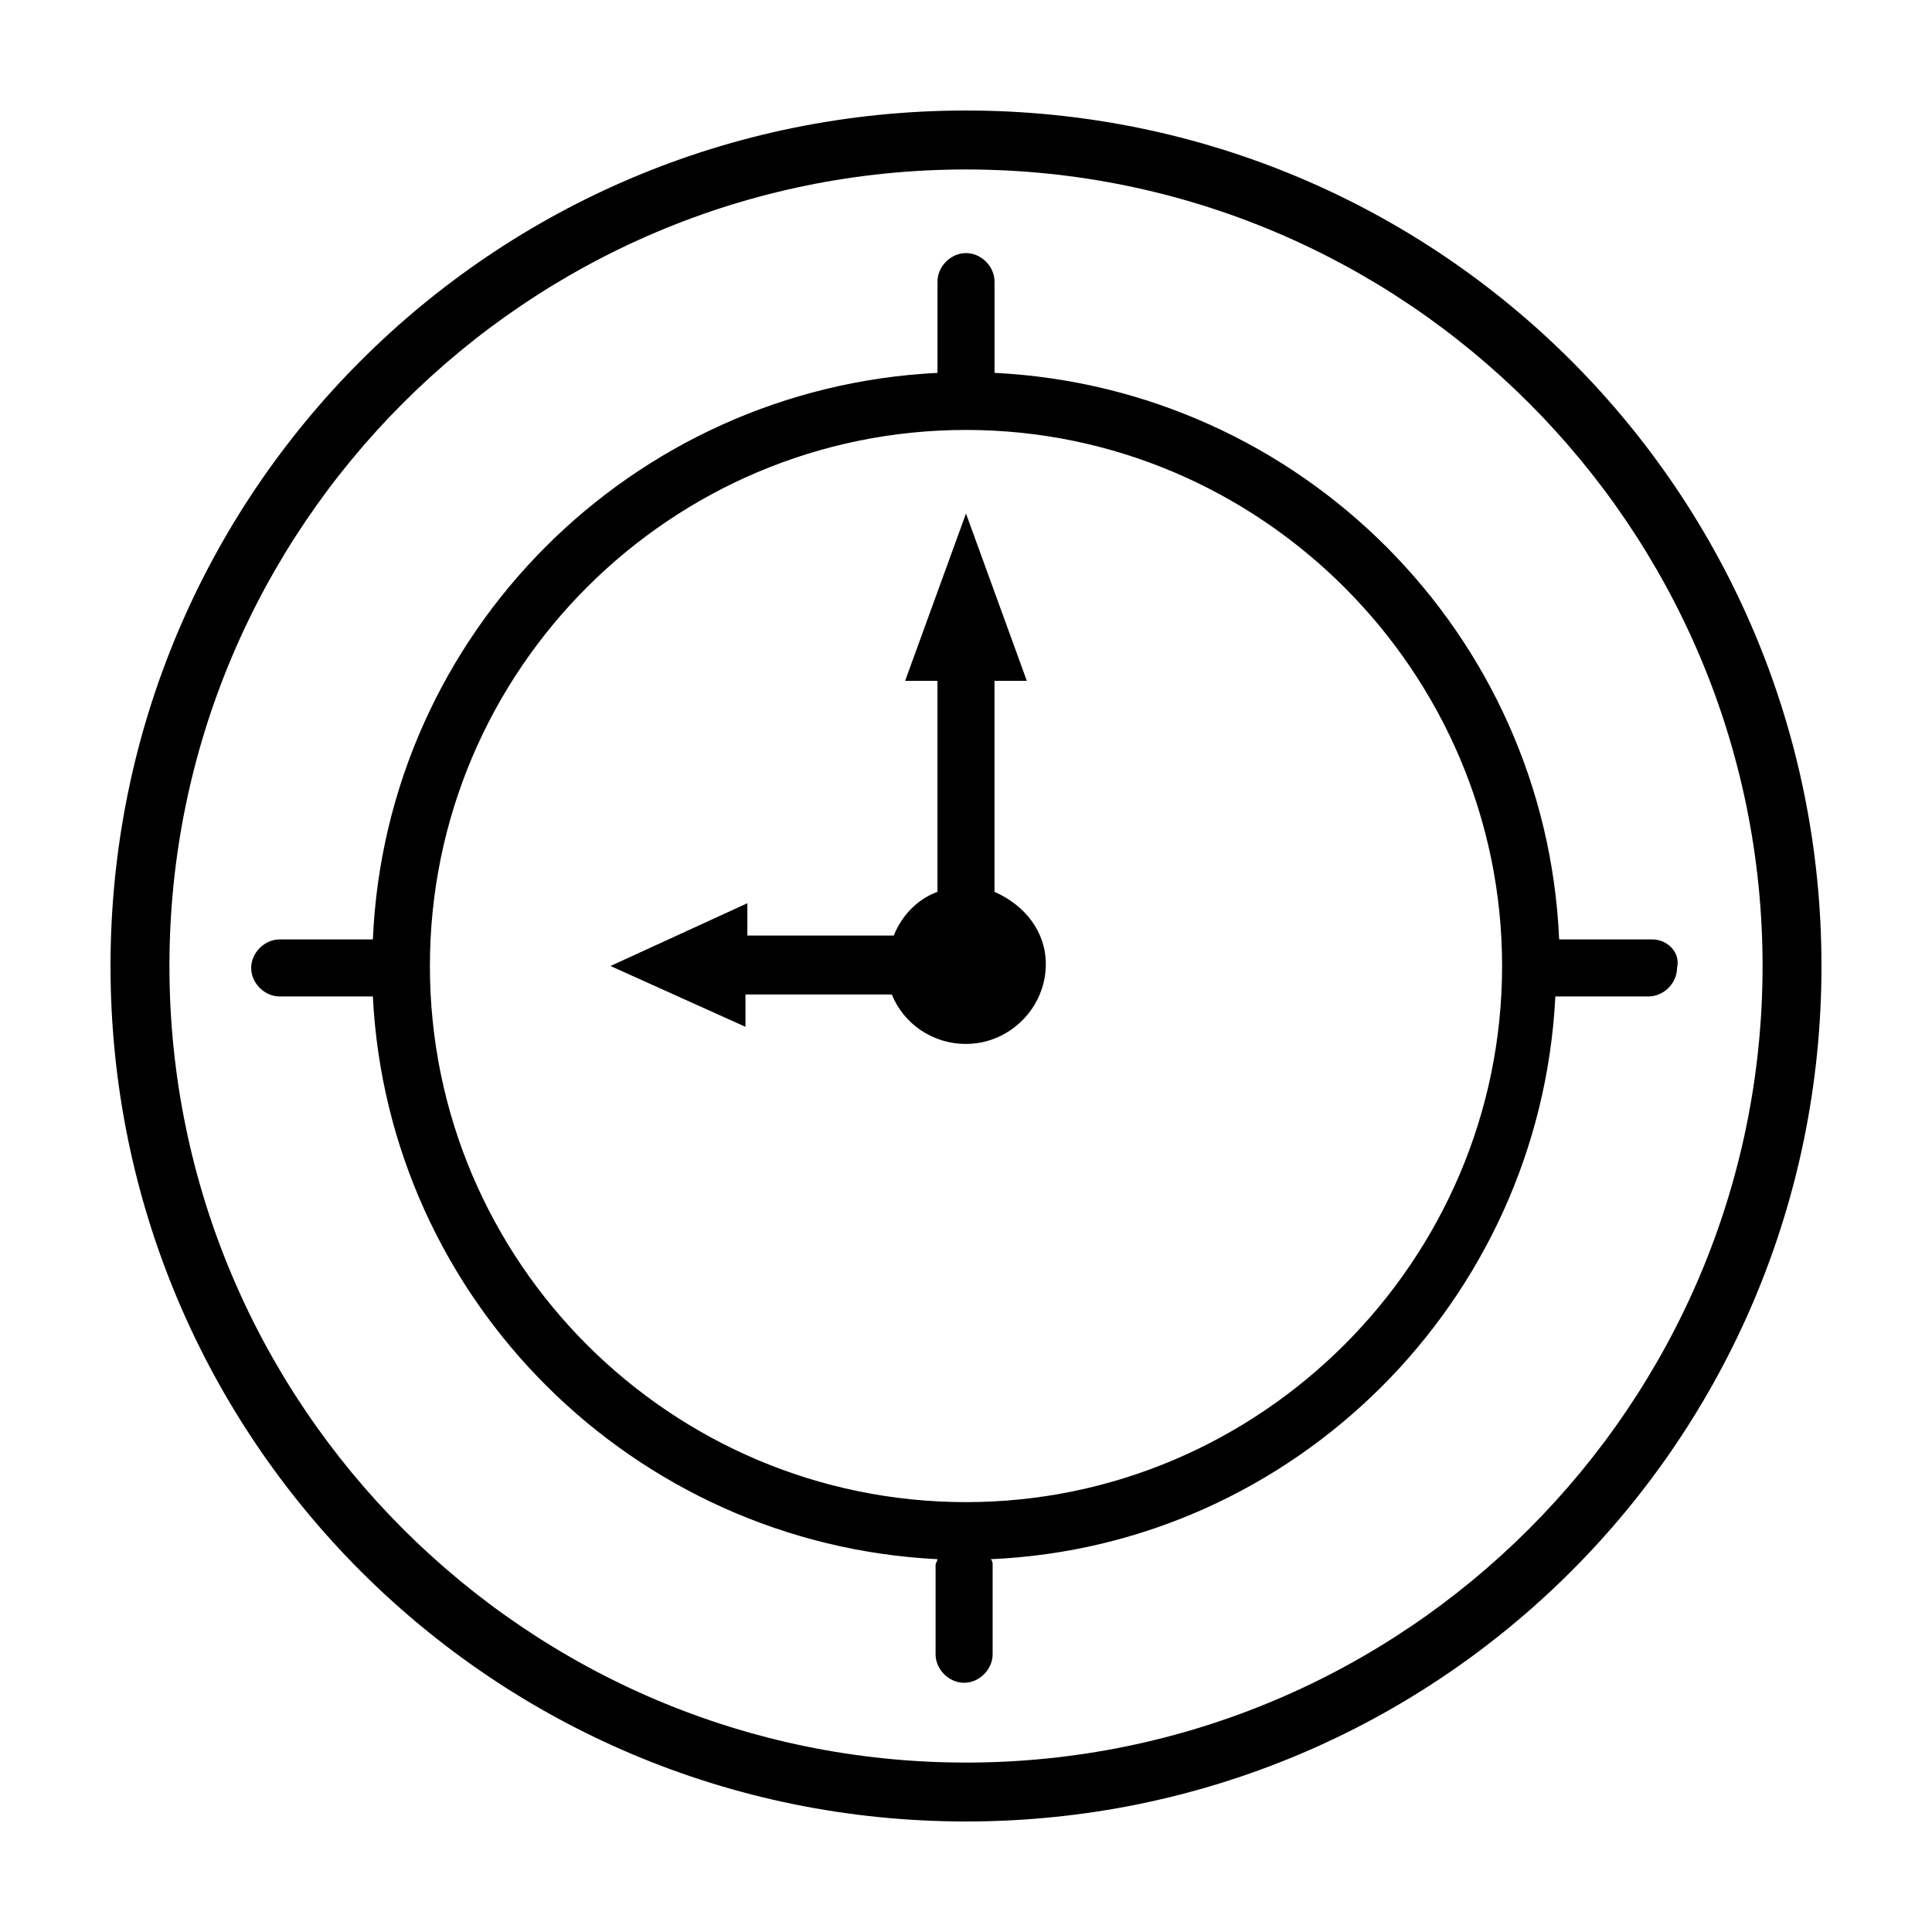
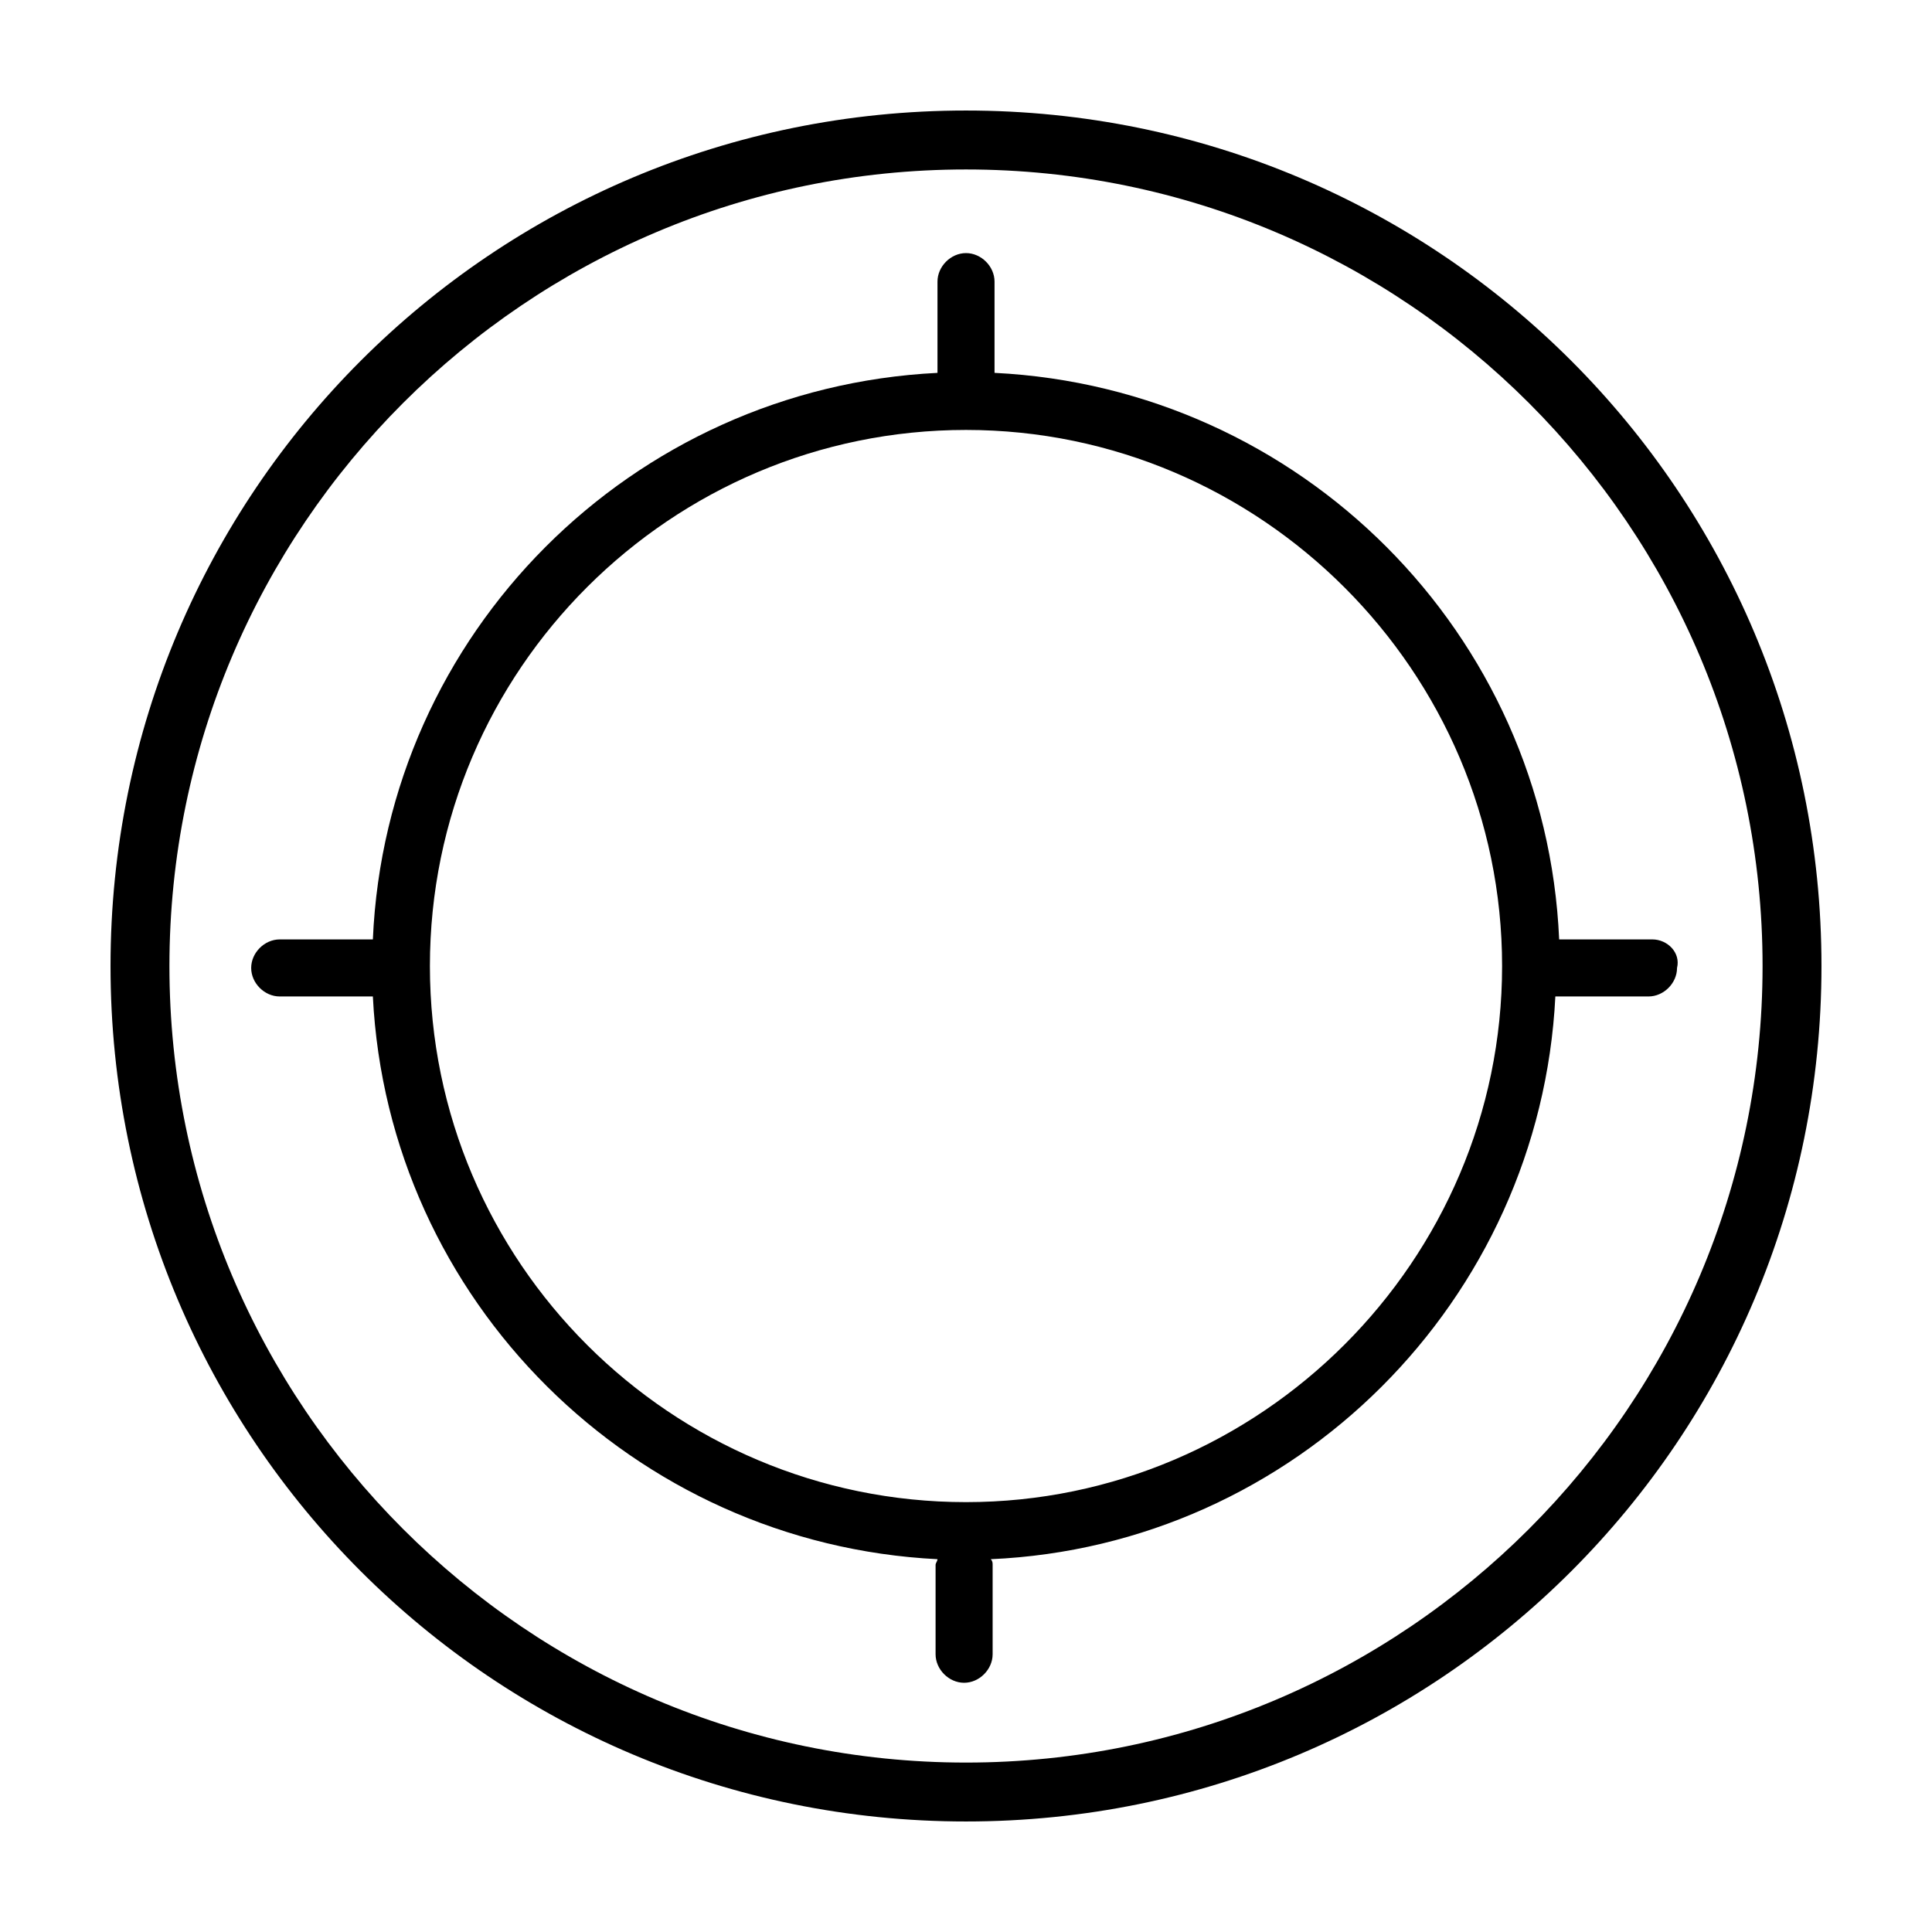
<svg xmlns="http://www.w3.org/2000/svg" fill="#000000" width="800px" height="800px" version="1.1" viewBox="144 144 512 512">
  <g>
    <path d="m400 173.29c-125.45 0-226.71 101.27-226.71 226.71s101.27 226.71 226.71 226.71 226.71-101.27 226.71-226.71c-0.004-125.45-101.27-226.71-226.71-226.71zm0 437.81c-116.38 0-211.1-94.715-211.1-211.09 0-116.38 94.715-211.1 211.1-211.1 116.38 0 211.1 94.715 211.1 211.1-0.004 116.38-94.719 211.09-211.1 211.09z" />
    <path d="m581.88 392.95h-23.68-1.008c-3.527-81.113-68.52-146.11-149.63-150.14v-0.504-23.676c0-4.031-3.527-7.559-7.559-7.559s-7.559 3.527-7.559 7.559v23.68 0.504c-81.113 4.031-146.11 69.023-149.63 150.14h-1.008-23.68c-4.031 0-7.559 3.527-7.559 7.559s3.527 7.559 7.559 7.559h23.68 1.008c4.031 80.609 69.023 145.1 149.63 149.13 0 0.504-0.504 1.008-0.504 1.512v23.68c0 4.031 3.527 7.559 7.559 7.559s7.559-3.527 7.559-7.559v-23.68c0-0.504 0-1.008-0.504-1.512 80.609-3.527 145.6-68.52 149.63-149.13h1.008 23.68c4.031 0 7.559-3.527 7.559-7.559 1.004-4.035-2.523-7.562-6.551-7.562zm-181.88 149.13c-78.09 0-142.07-63.48-142.07-142.07 0-78.598 63.98-142.07 142.07-142.07 78.09 0 142.07 63.98 142.07 142.07 0 78.09-63.984 142.07-142.07 142.07z" />
-     <path d="m407.55 380.35v-55.926h8.566l-16.121-44.332-16.125 44.332h8.566v55.922c-5.543 2.016-9.574 6.551-11.586 11.586h-38.793v-8.566l-36.277 16.633 35.77 16.121v-8.566h38.793c3.023 7.559 10.578 13.098 19.648 13.098 11.586 0 21.16-9.574 21.16-21.16 0.004-8.562-5.539-15.617-13.602-19.141z" />
  </g>
</svg>